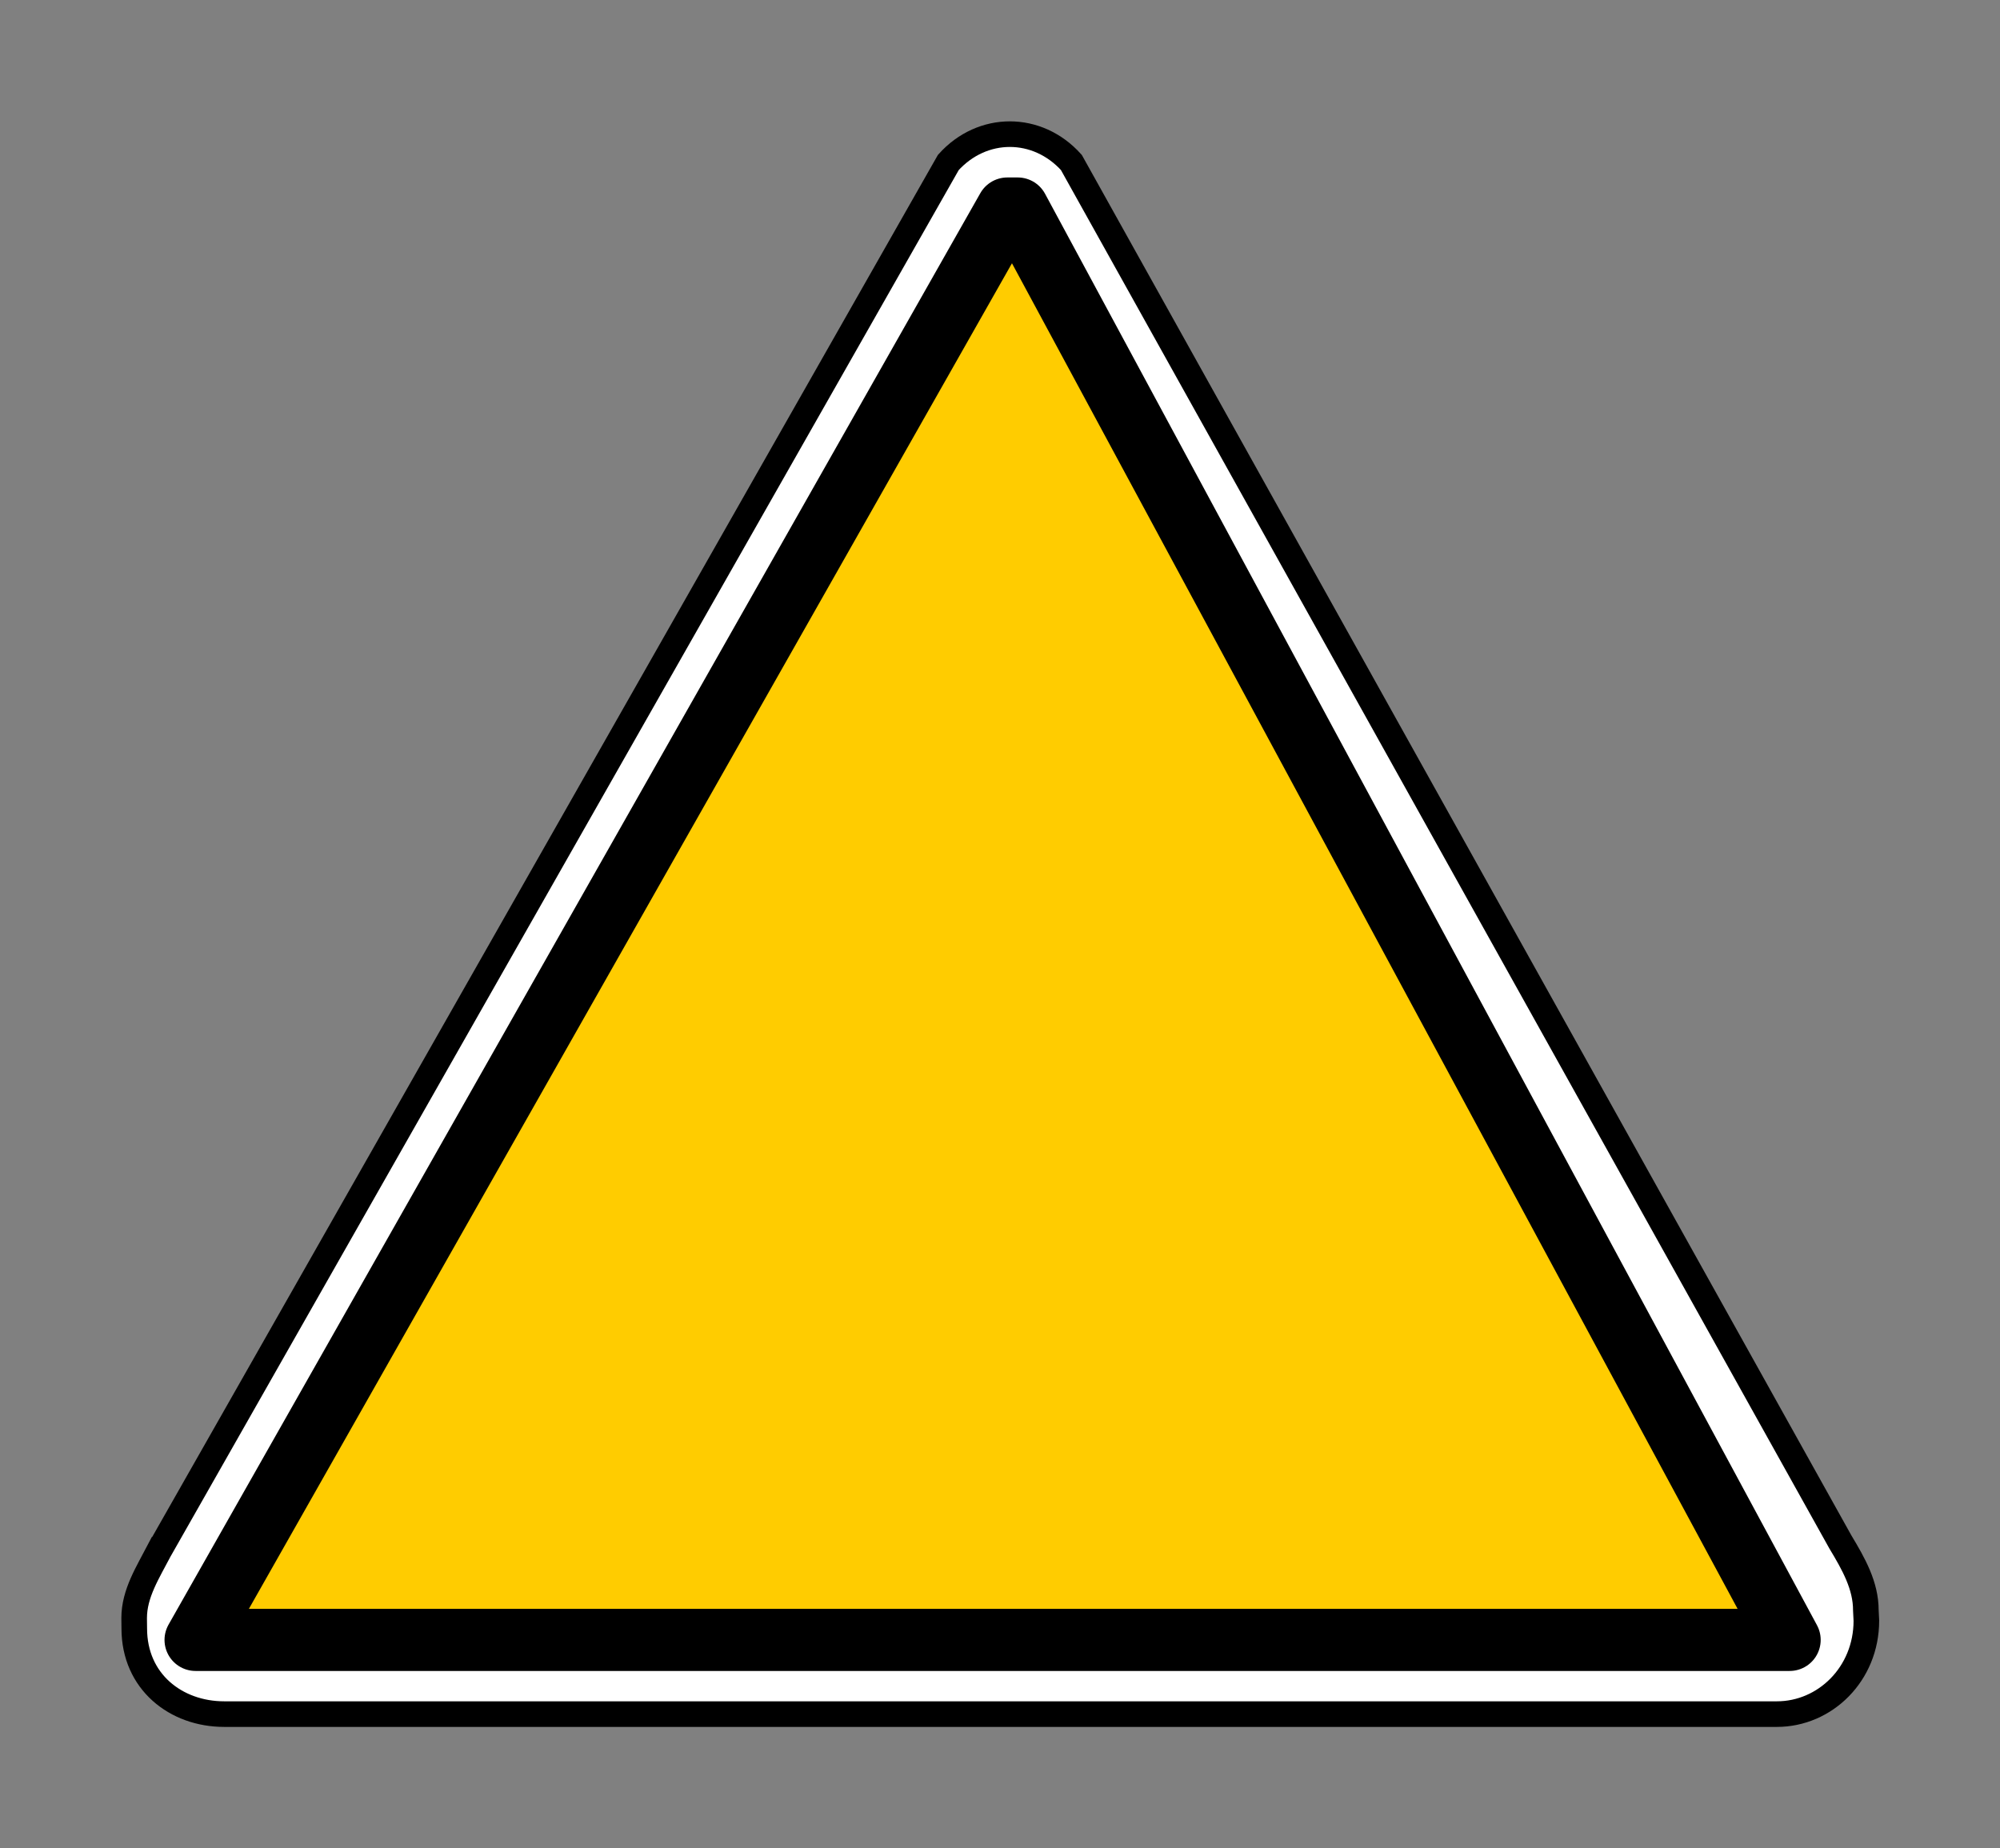
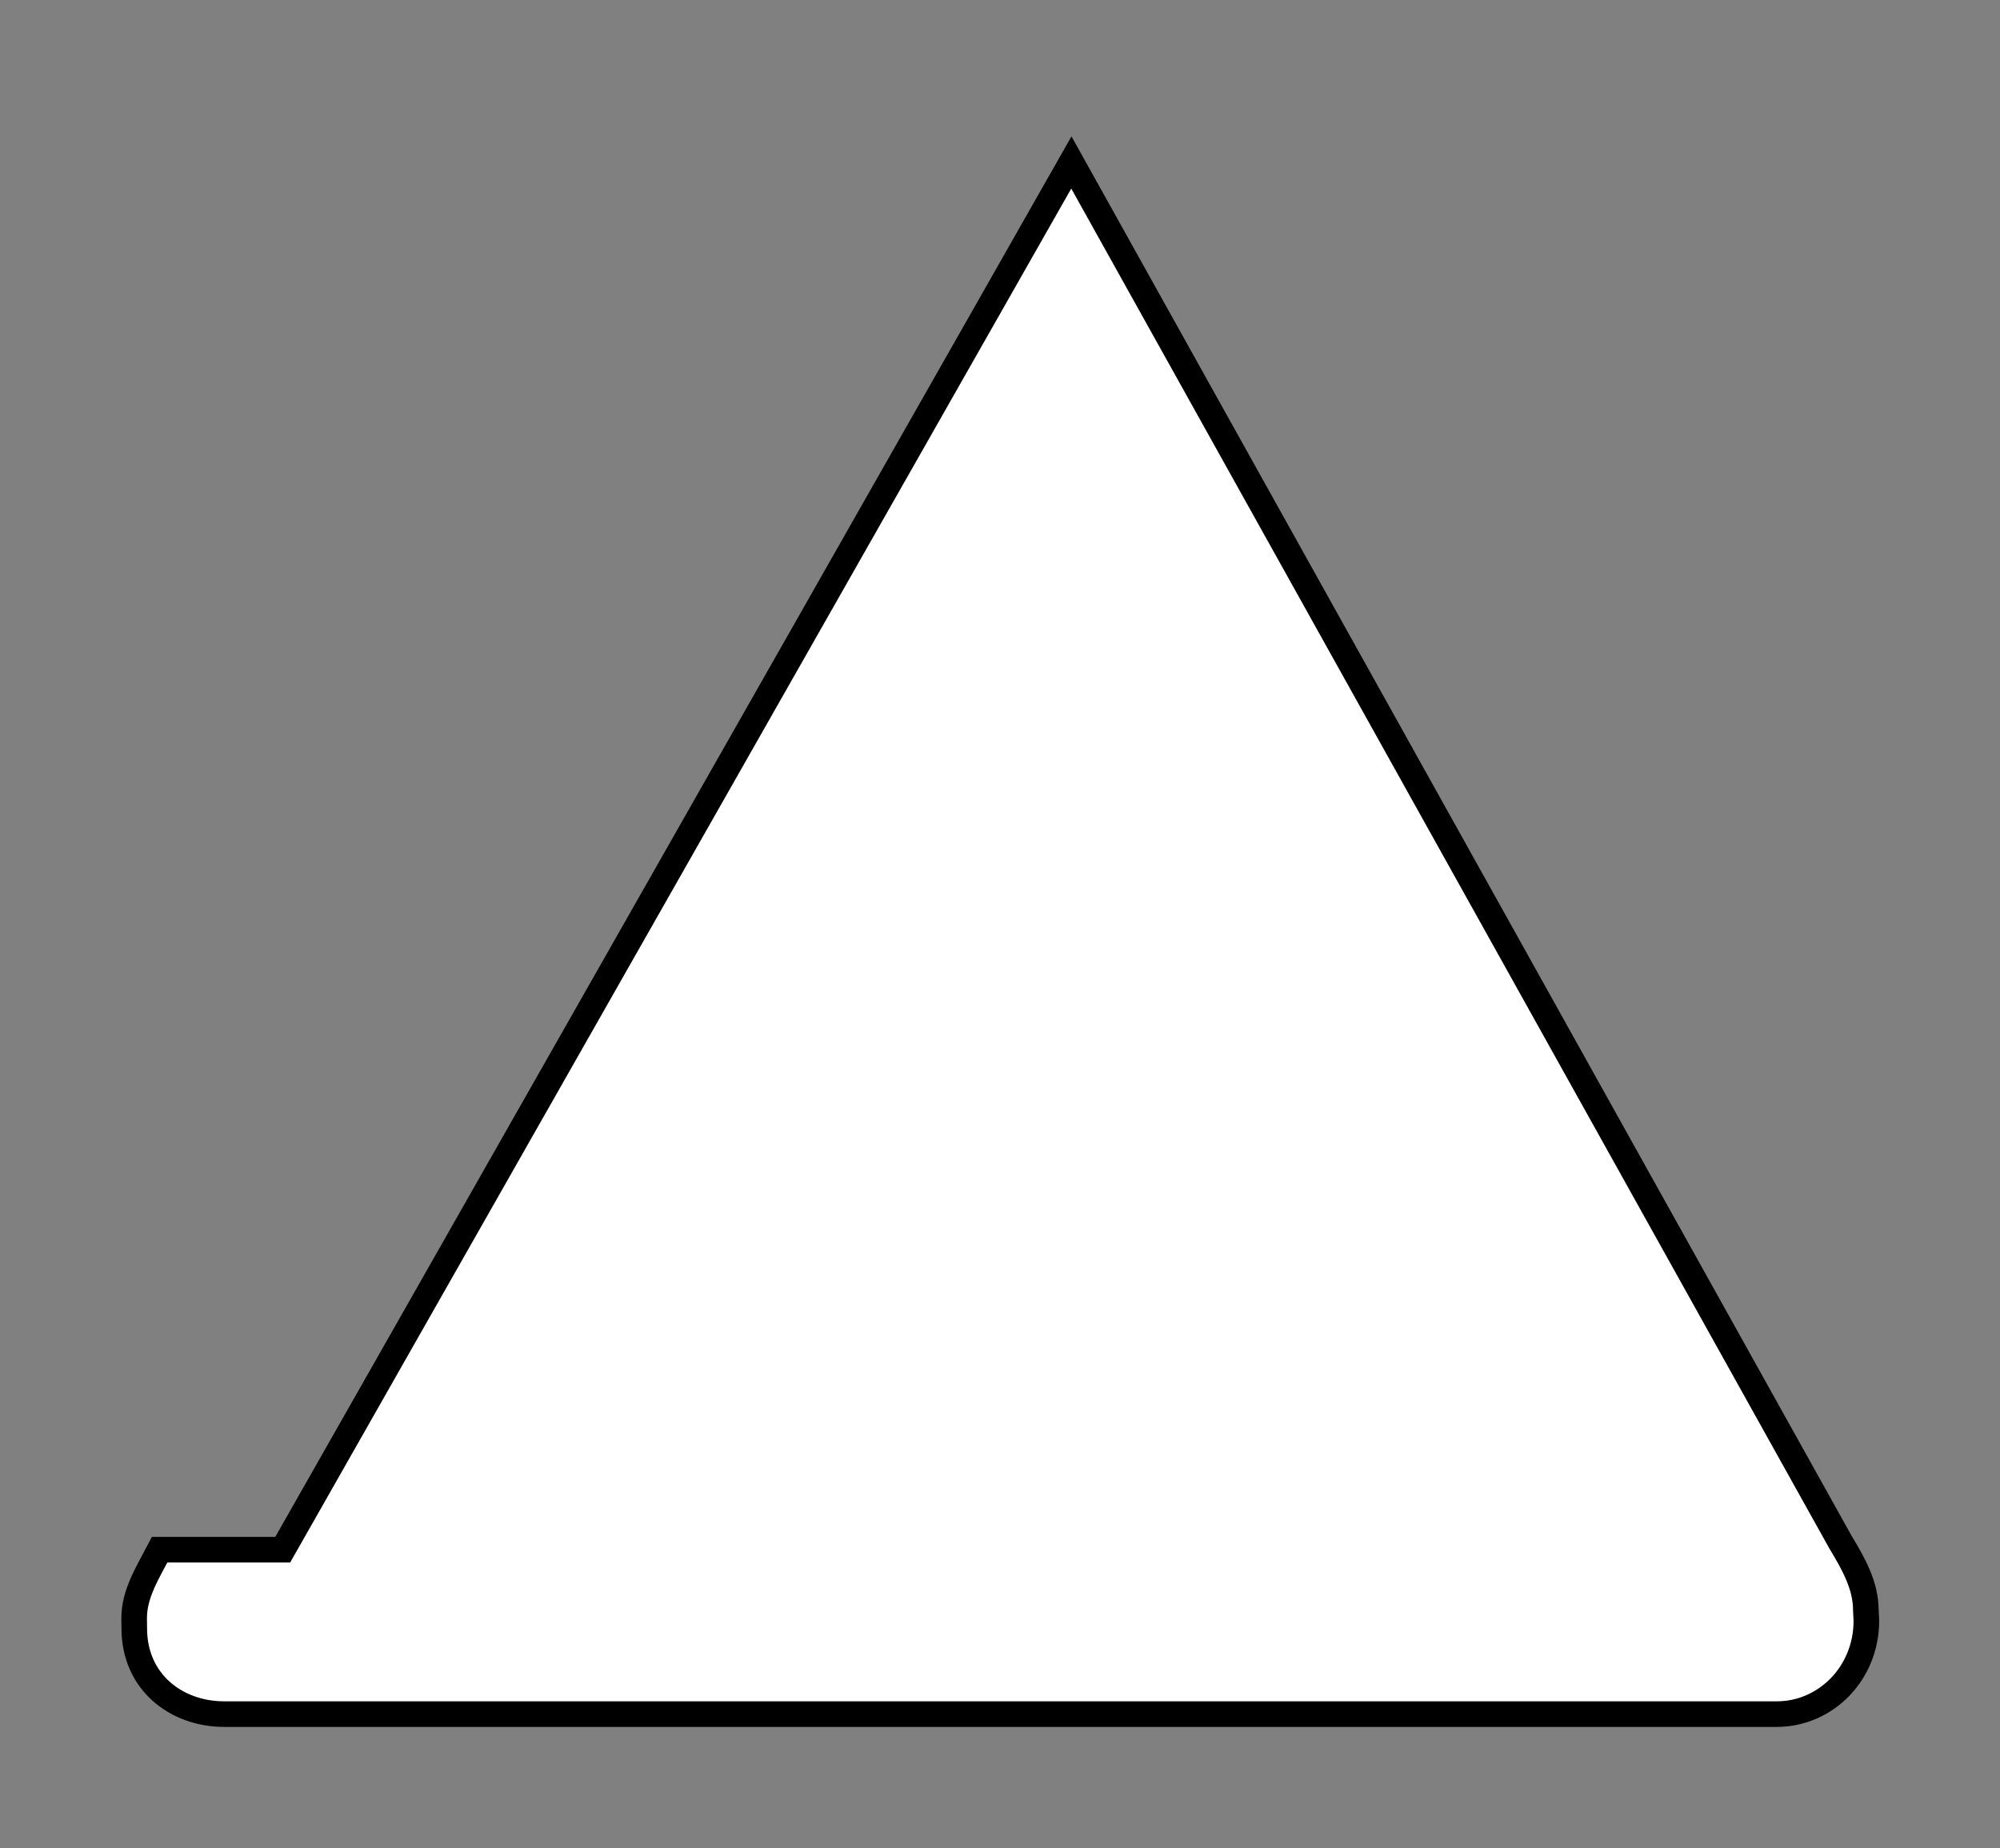
<svg xmlns="http://www.w3.org/2000/svg" width="156.262" height="144.407">
  <rect width="100%" height="100%" fill="#808080" stroke="none" />
  <g>
    <title>Layer 1</title>
-     <path fill="#ffffff" stroke="#000000" stroke-width="2" id="path1616" d="m12.473,121.082c-0.914,1.761 -1.991,3.408 -1.991,5.341l0.009,0.808c0,4.172 3.266,6.694 7.021,6.694l121.32,0c3.755,0 6.989,-3.127 6.989,-7.299l-0.04,-0.811c0,-1.933 -0.95,-3.612 -1.991,-5.341l-60.083,-107.78c-2.655,-2.95 -6.958,-2.95 -9.613,0l-61.619,108.388z" />
-     <path fill="#ffcc00" stroke="#000000" stroke-width="4.852" stroke-linecap="round" stroke-linejoin="round" id="path1617" d="m78.703,16.291l-63.423,111.837l61.187,0l2.852,0l60.507,0l-60.311,-111.837l-0.812,0z" />
+     <path fill="#ffffff" stroke="#000000" stroke-width="2" id="path1616" d="m12.473,121.082c-0.914,1.761 -1.991,3.408 -1.991,5.341l0.009,0.808c0,4.172 3.266,6.694 7.021,6.694l121.32,0c3.755,0 6.989,-3.127 6.989,-7.299l-0.04,-0.811c0,-1.933 -0.95,-3.612 -1.991,-5.341l-60.083,-107.78l-61.619,108.388z" />
    <g id="layer1" />
  </g>
</svg>